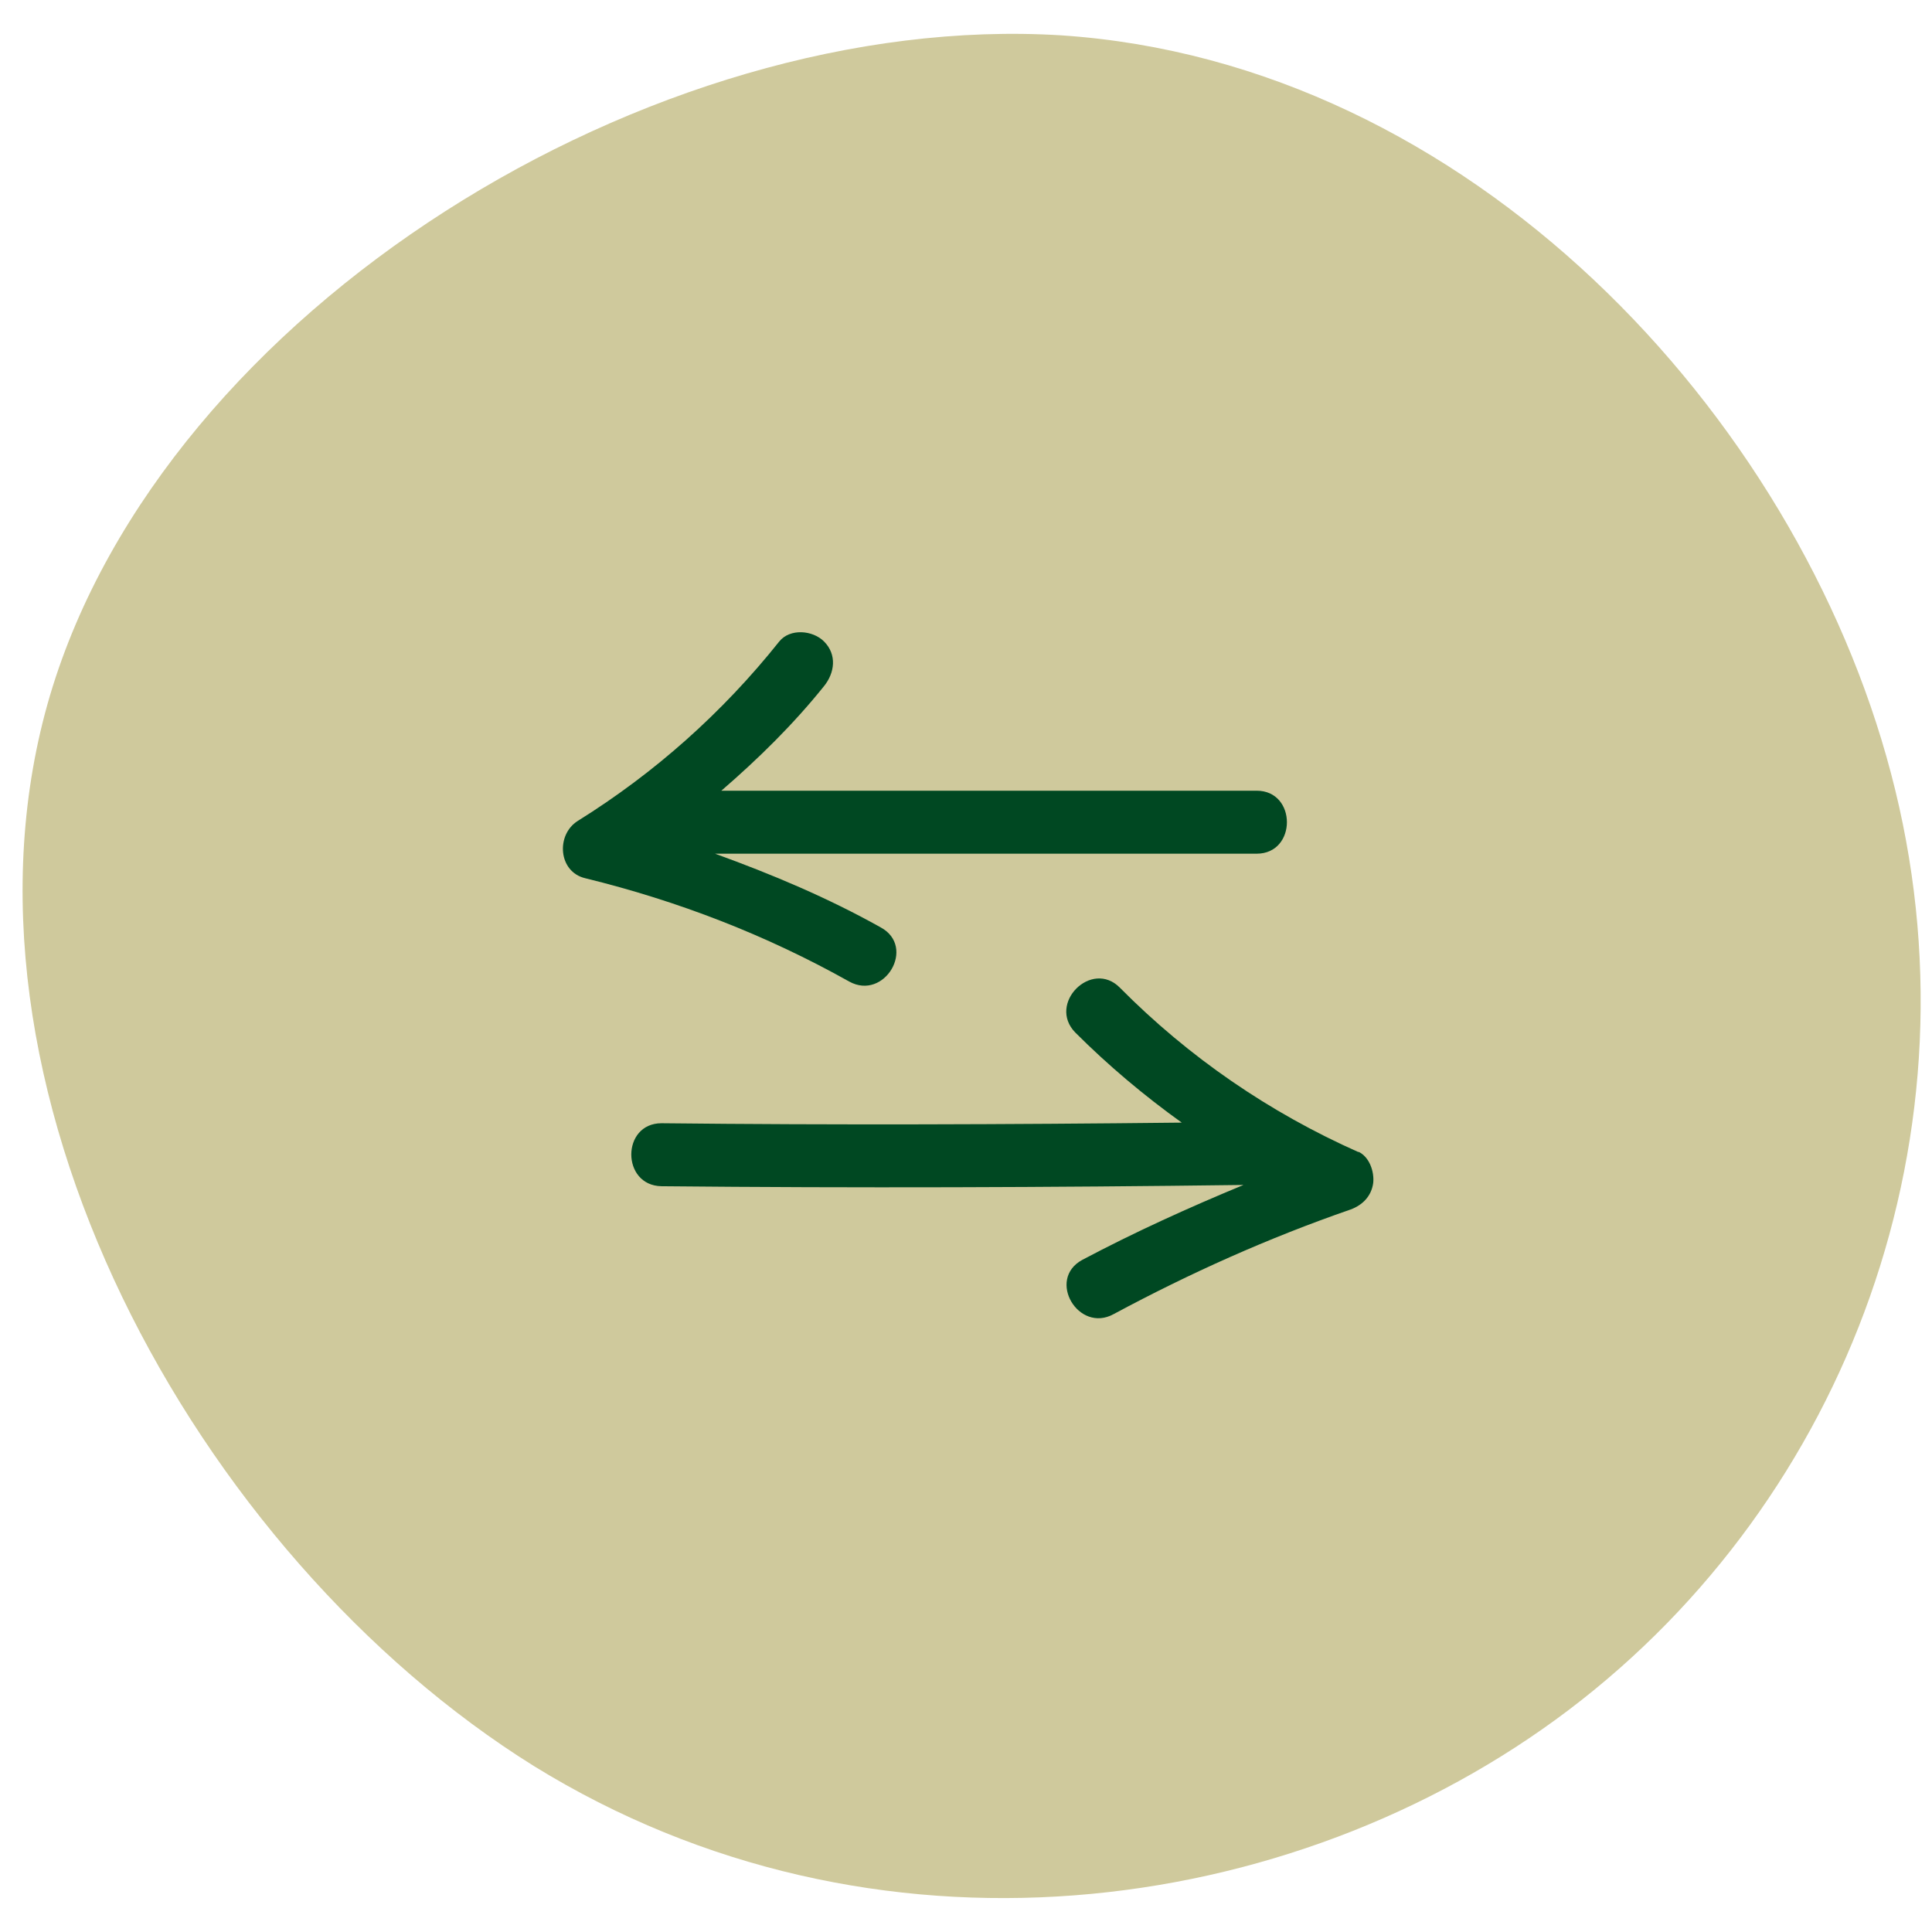
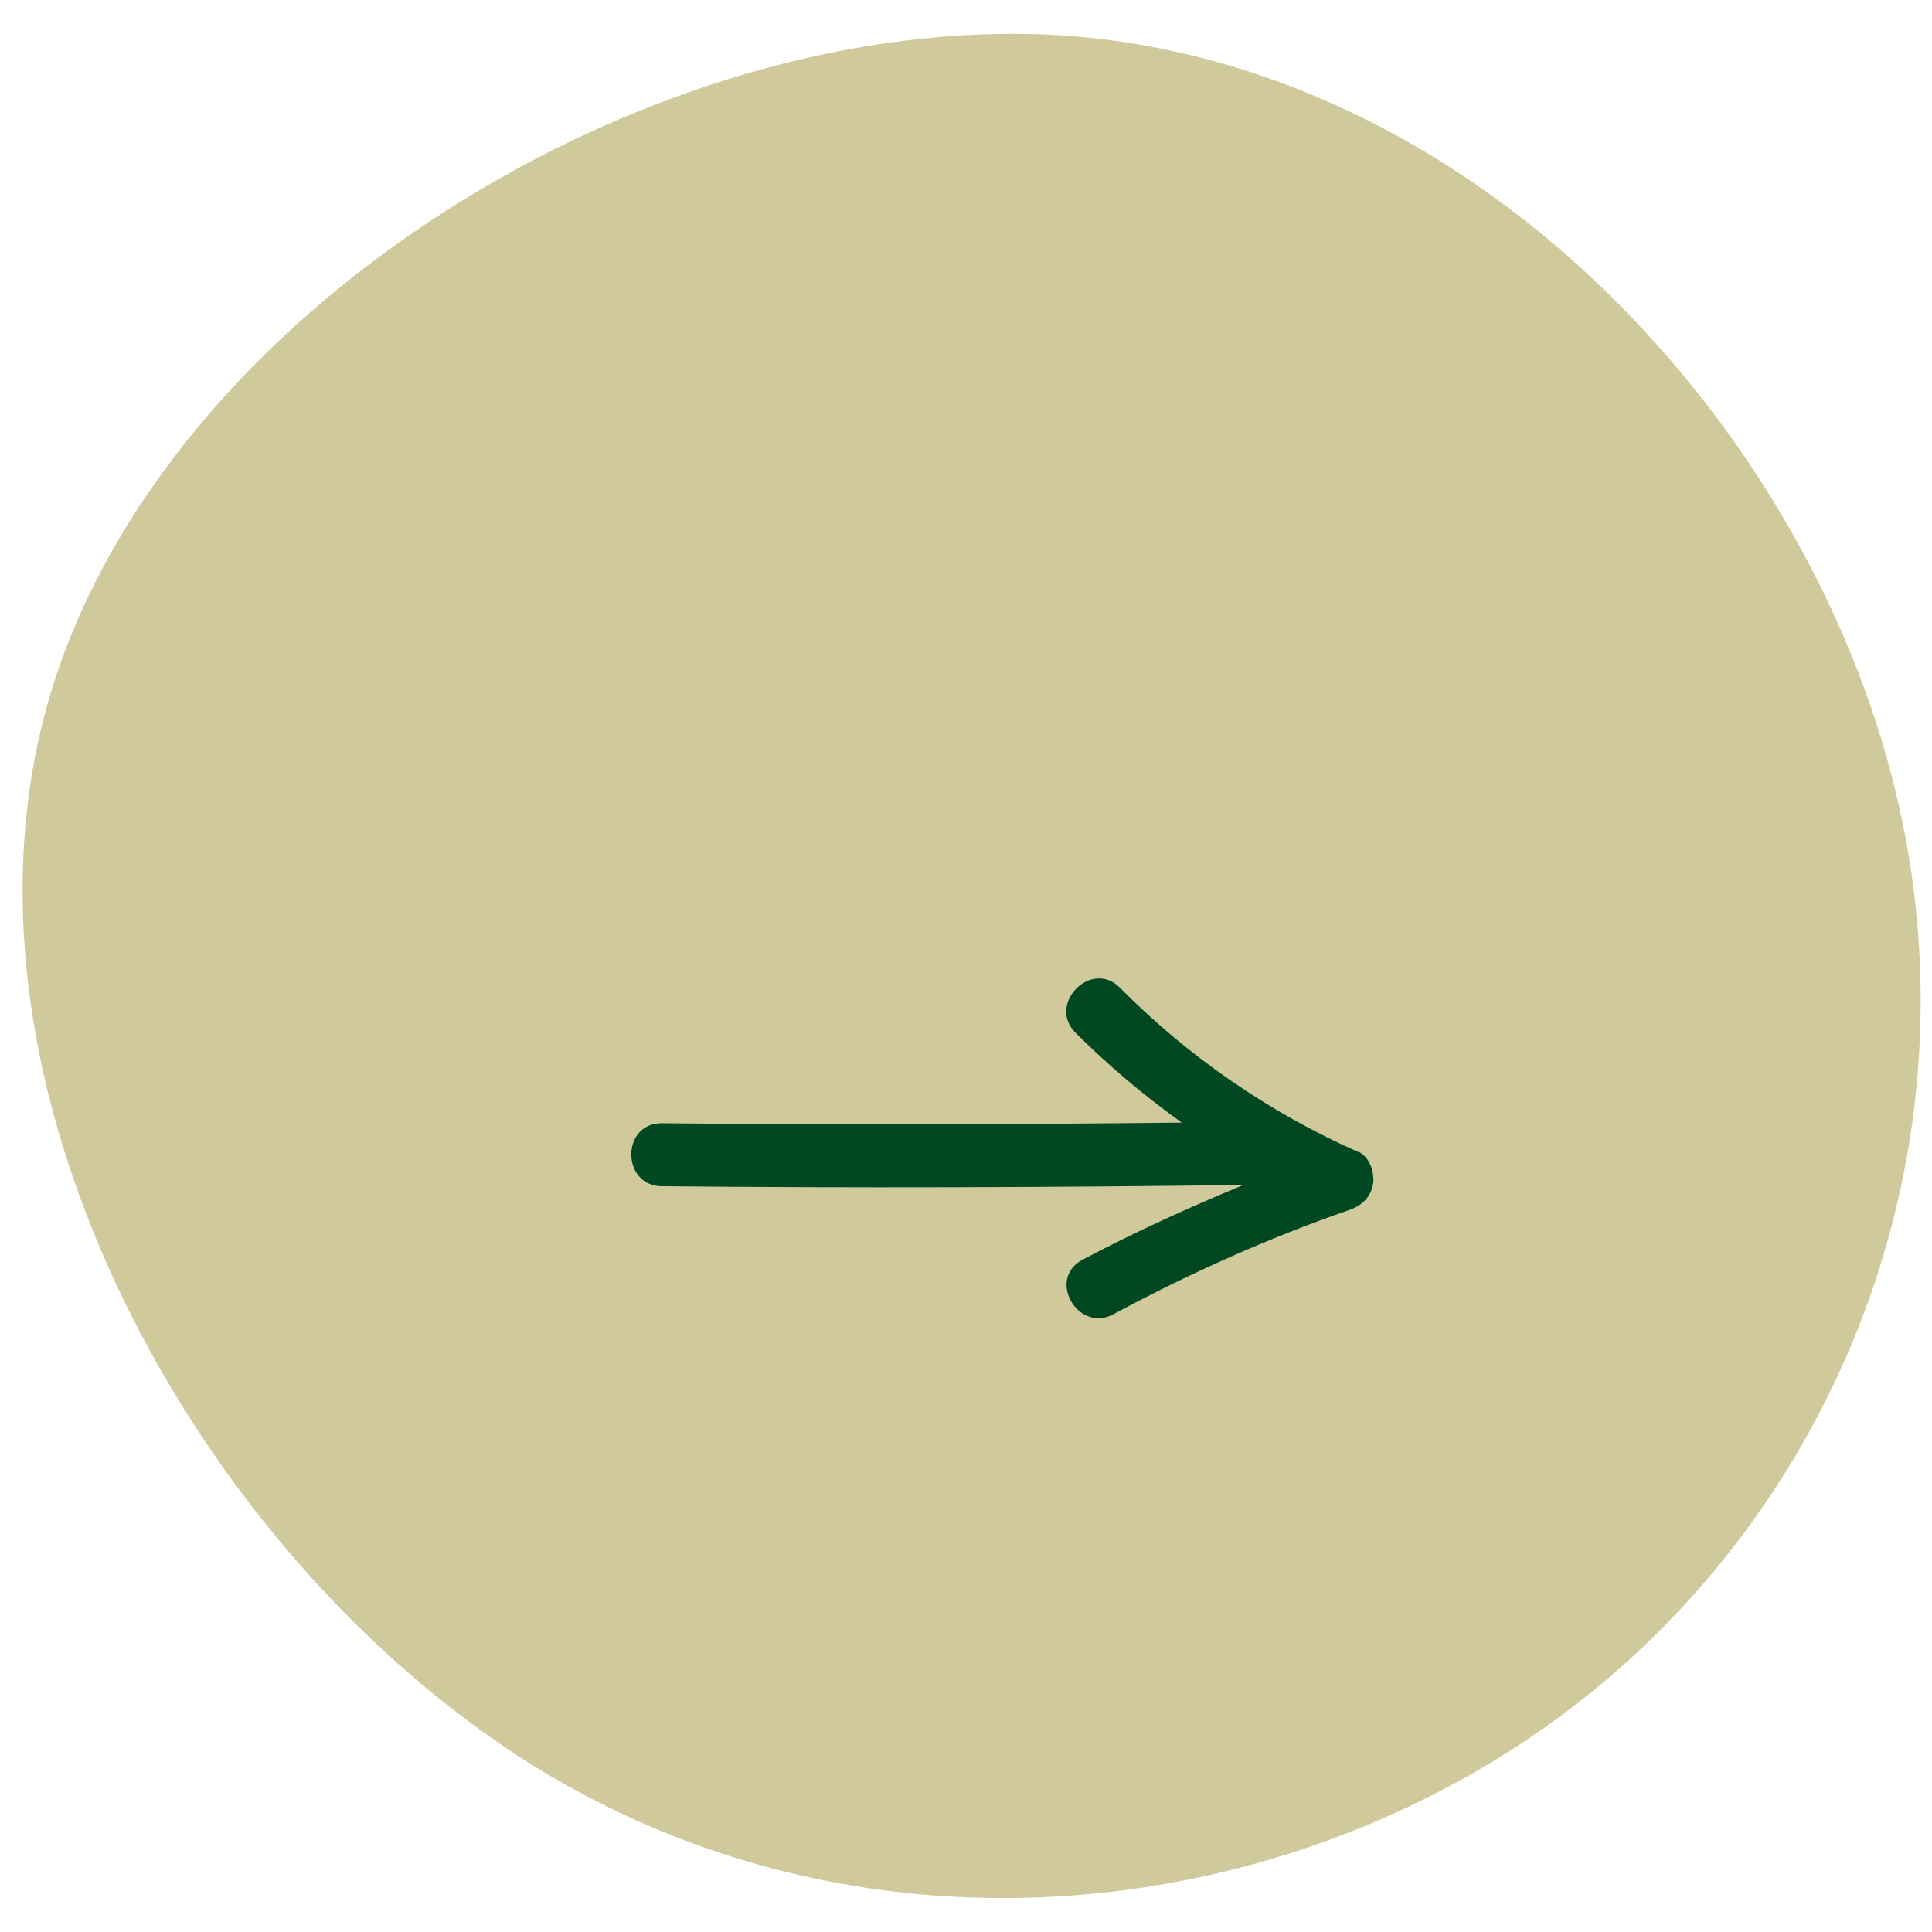
<svg xmlns="http://www.w3.org/2000/svg" width="90" height="90" viewBox="0 0 90 90" fill="none">
  <path d="M88.091 36.03C92.498 52.714 86.057 69.821 73.091 79.645C60.126 89.469 40.635 92.009 24.872 82.27C9.11 72.446 -3.008 50.427 2.331 32.389C7.67 14.435 30.381 0.461 49.448 1.647C68.43 2.917 83.684 19.262 88.091 36.03Z" fill="#CFC99C" />
  <g clip-path="url(#clip0_809_1344)">
    <path d="M63.295 53.675C59.129 51.826 55.373 49.244 52.175 46.017C50.855 44.667 48.772 46.751 50.092 48.1C51.618 49.626 53.29 51.034 55.051 52.296C46.983 52.384 38.885 52.413 30.817 52.325C28.939 52.325 28.939 55.229 30.817 55.259C39.853 55.347 48.89 55.317 57.926 55.2C55.373 56.256 52.85 57.4 50.415 58.691C48.743 59.601 50.239 62.124 51.882 61.214C55.432 59.307 59.099 57.664 62.913 56.344C63.471 56.139 63.882 55.728 63.969 55.112C64.028 54.584 63.794 53.88 63.265 53.645L63.295 53.675Z" fill="#004822" />
-     <path d="M58.57 36.834H33.603C35.334 35.338 36.948 33.754 38.385 31.964C38.884 31.348 39.001 30.497 38.385 29.881C37.857 29.353 36.801 29.265 36.302 29.881C33.662 33.196 30.493 36.013 26.914 38.242C25.887 38.888 26.004 40.619 27.266 40.912C31.579 41.968 35.686 43.553 39.559 45.724C41.202 46.633 42.698 44.11 41.026 43.201C38.561 41.822 35.98 40.736 33.31 39.768H58.541C60.419 39.768 60.419 36.834 58.541 36.834H58.57Z" fill="#004822" />
  </g>
  <defs>
    <clipPath id="clip0_809_1344">
      <rect width="37.788" height="31.95" fill="white" transform="translate(26.212 29.47)" />
    </clipPath>
  </defs>
</svg>